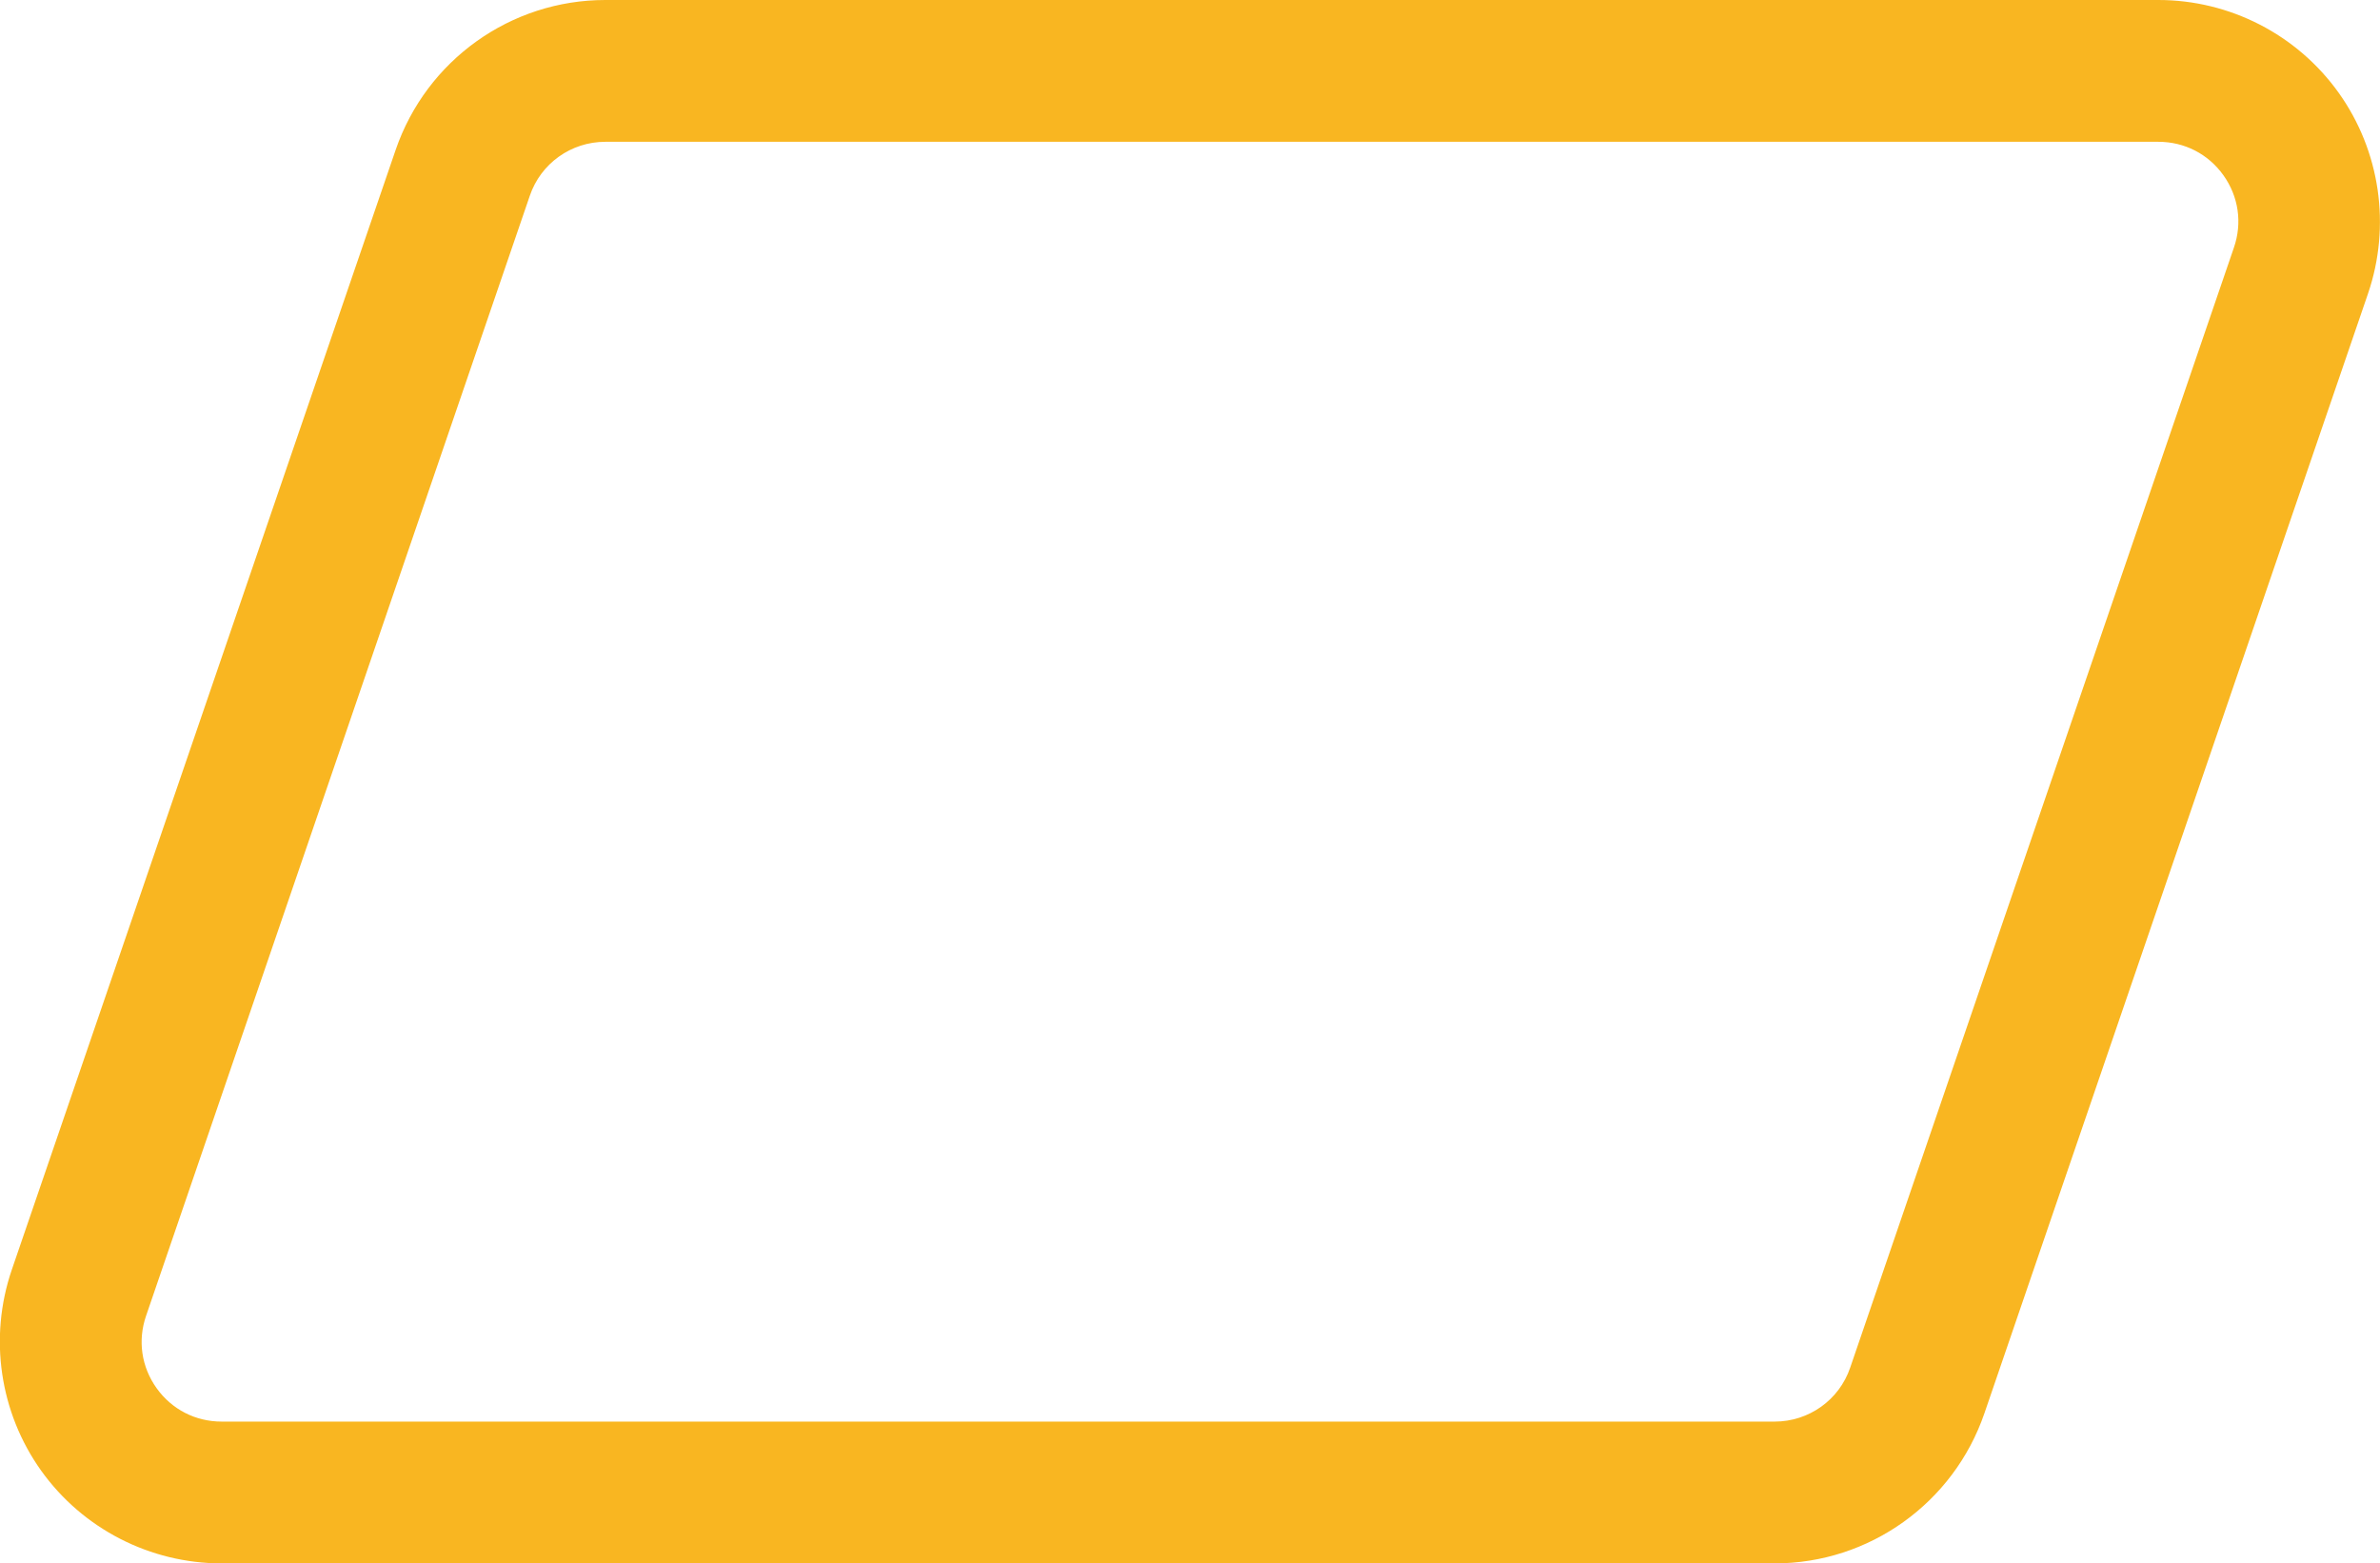
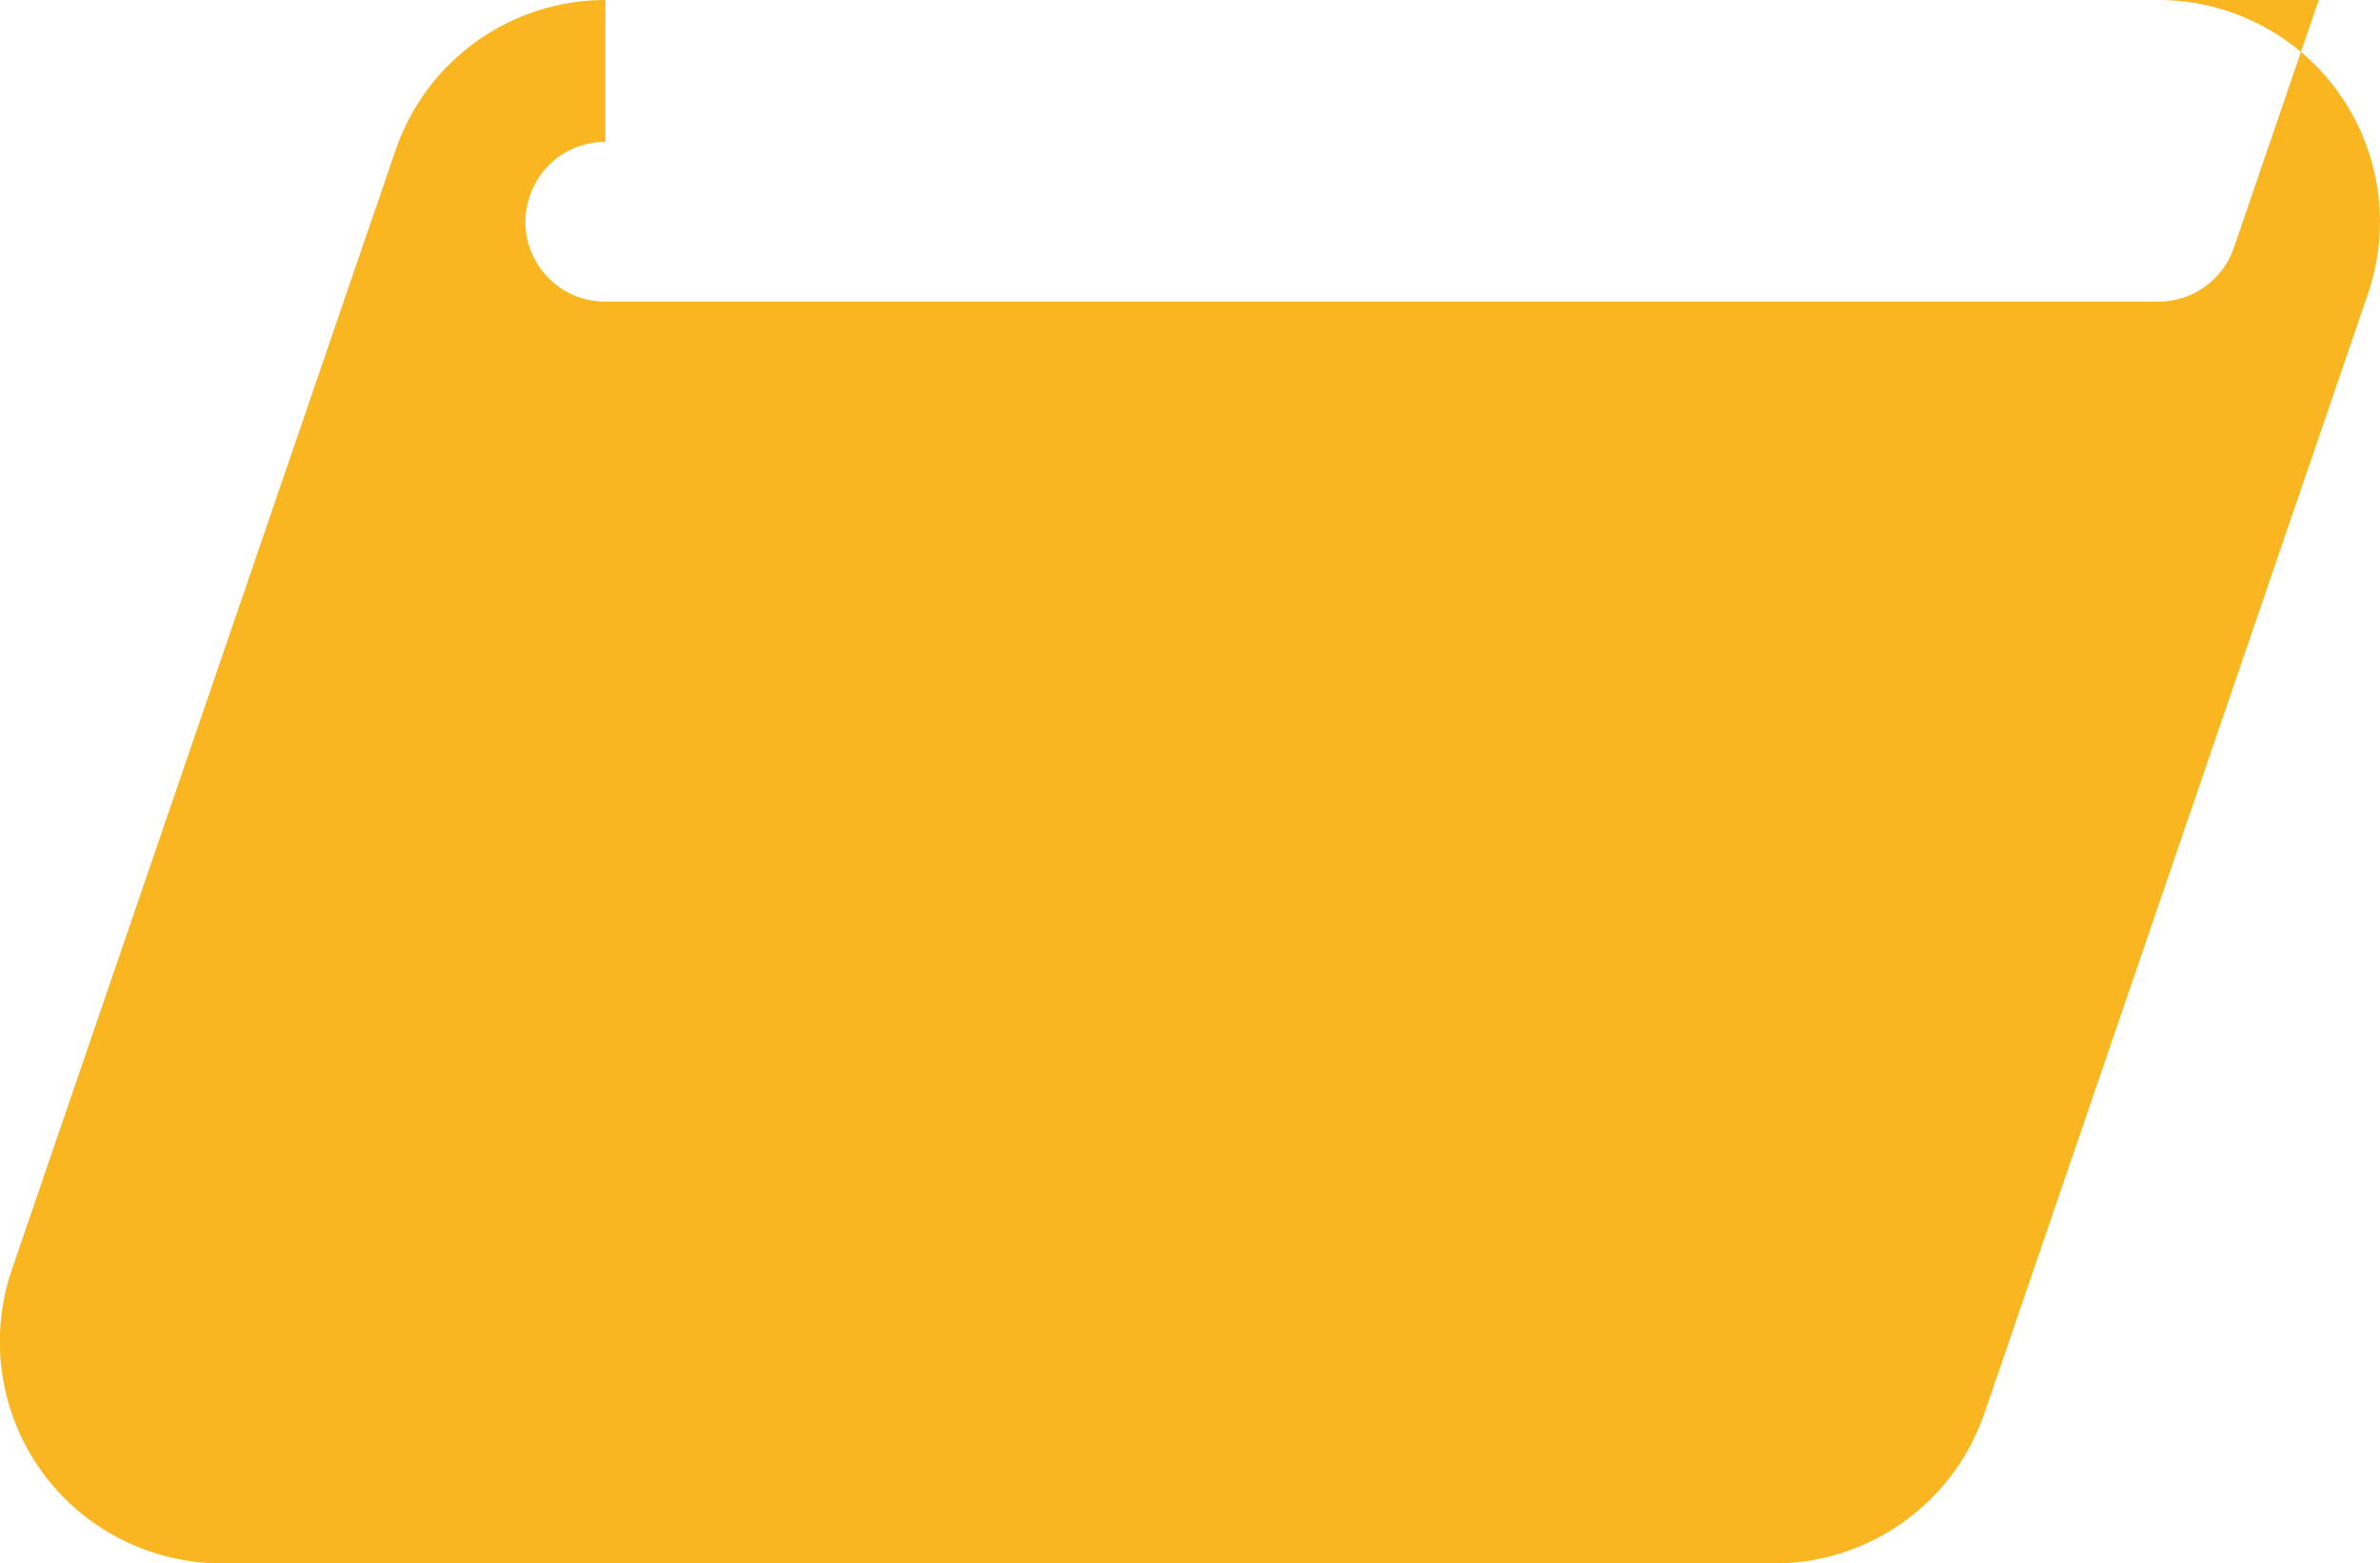
<svg xmlns="http://www.w3.org/2000/svg" id="_レイヤー_2" viewBox="0 0 117.48 77.18">
  <defs>
    <style>.cls-1{fill:#f9b621;}</style>
  </defs>
  <g id="design">
-     <path class="cls-1" d="M87.6,77.18H10.94c-3.53,0-6.86-1.71-8.91-4.58-2.05-2.87-2.59-6.57-1.45-9.91L19.53,7.4c1.52-4.43,5.68-7.4,10.35-7.4h76.66c3.53,0,6.85,1.71,8.9,4.58,2.05,2.87,2.59,6.57,1.45,9.91l-18.94,55.29c-1.52,4.42-5.68,7.4-10.35,7.4ZM29.88,7c-1.69,0-3.19,1.07-3.73,2.67L7.21,64.96c-.42,1.22-.23,2.52.52,3.57.75,1.05,1.92,1.65,3.21,1.65h76.66c1.69,0,3.19-1.07,3.73-2.67l18.94-55.29c.42-1.22.23-2.52-.52-3.57s-1.92-1.65-3.21-1.65H29.88Z" />
+     <path class="cls-1" d="M87.6,77.18H10.94c-3.53,0-6.86-1.71-8.91-4.58-2.05-2.87-2.59-6.57-1.45-9.91L19.53,7.4c1.52-4.43,5.68-7.4,10.35-7.4h76.66c3.53,0,6.85,1.71,8.9,4.58,2.05,2.87,2.59,6.57,1.45,9.91l-18.94,55.29c-1.52,4.42-5.68,7.4-10.35,7.4ZM29.88,7c-1.69,0-3.19,1.07-3.73,2.67c-.42,1.22-.23,2.52.52,3.57.75,1.05,1.92,1.65,3.21,1.65h76.66c1.69,0,3.19-1.07,3.73-2.67l18.94-55.29c.42-1.22.23-2.52-.52-3.57s-1.92-1.65-3.21-1.65H29.88Z" />
  </g>
</svg>